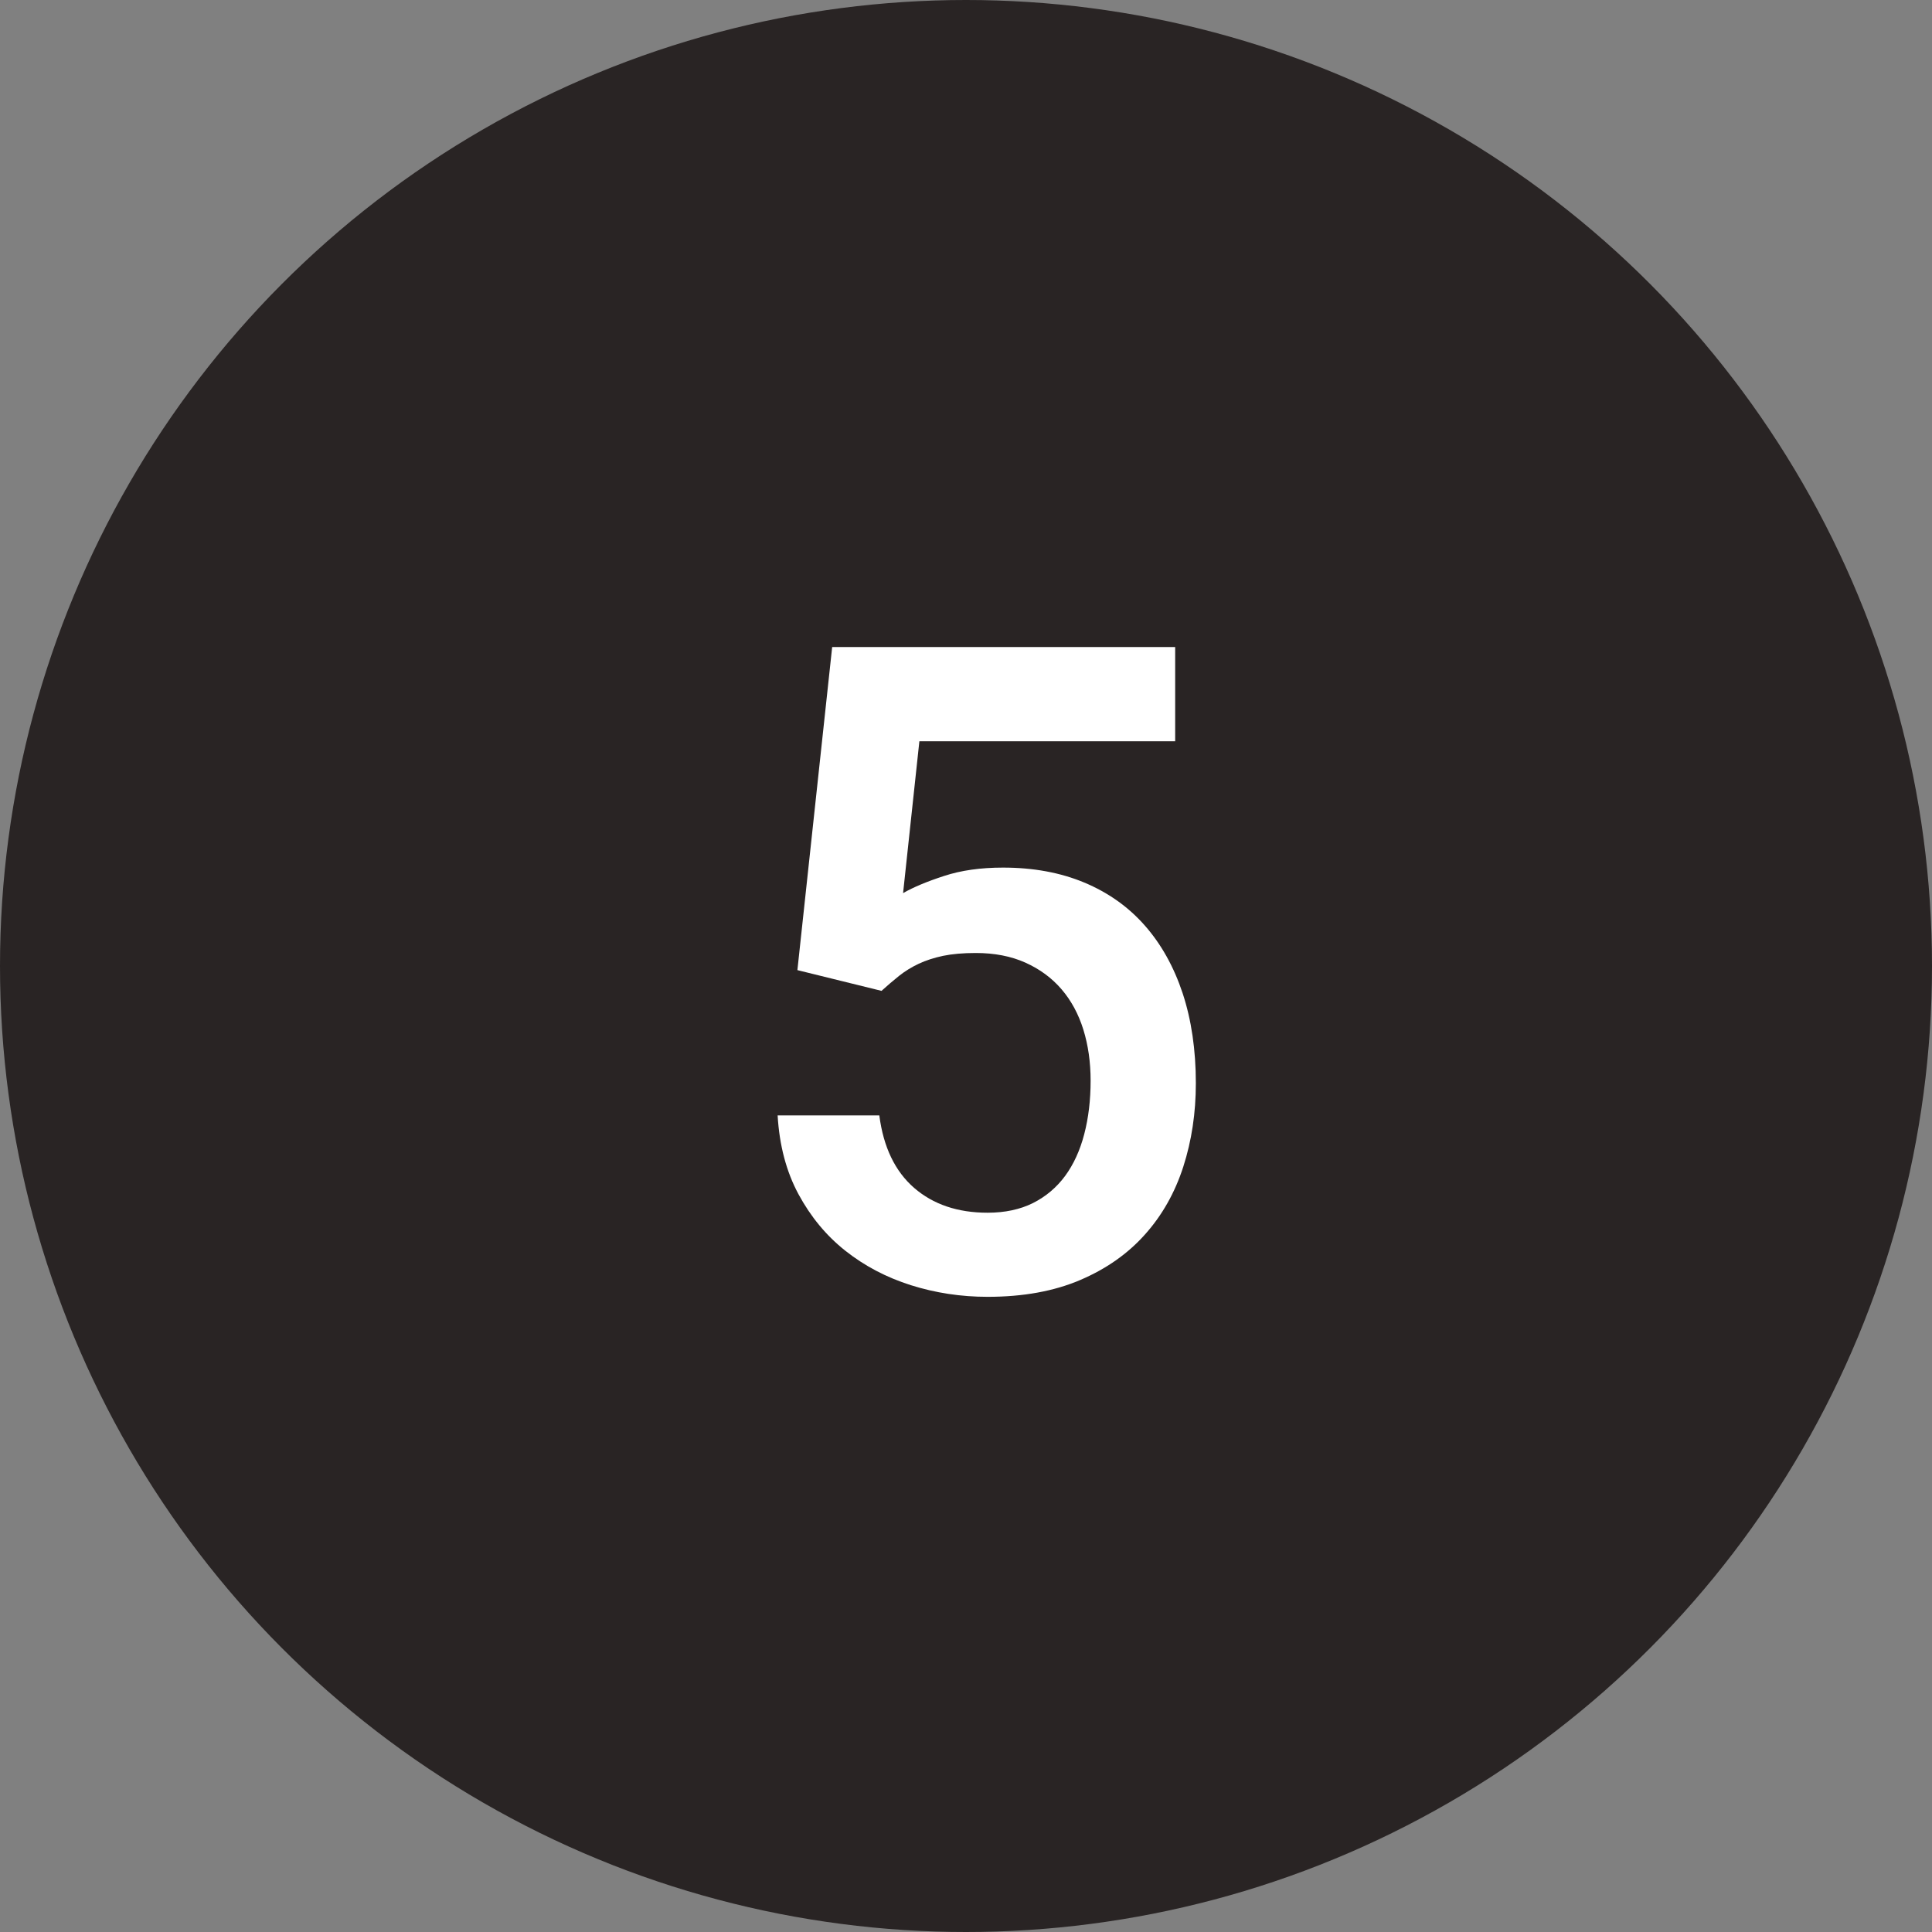
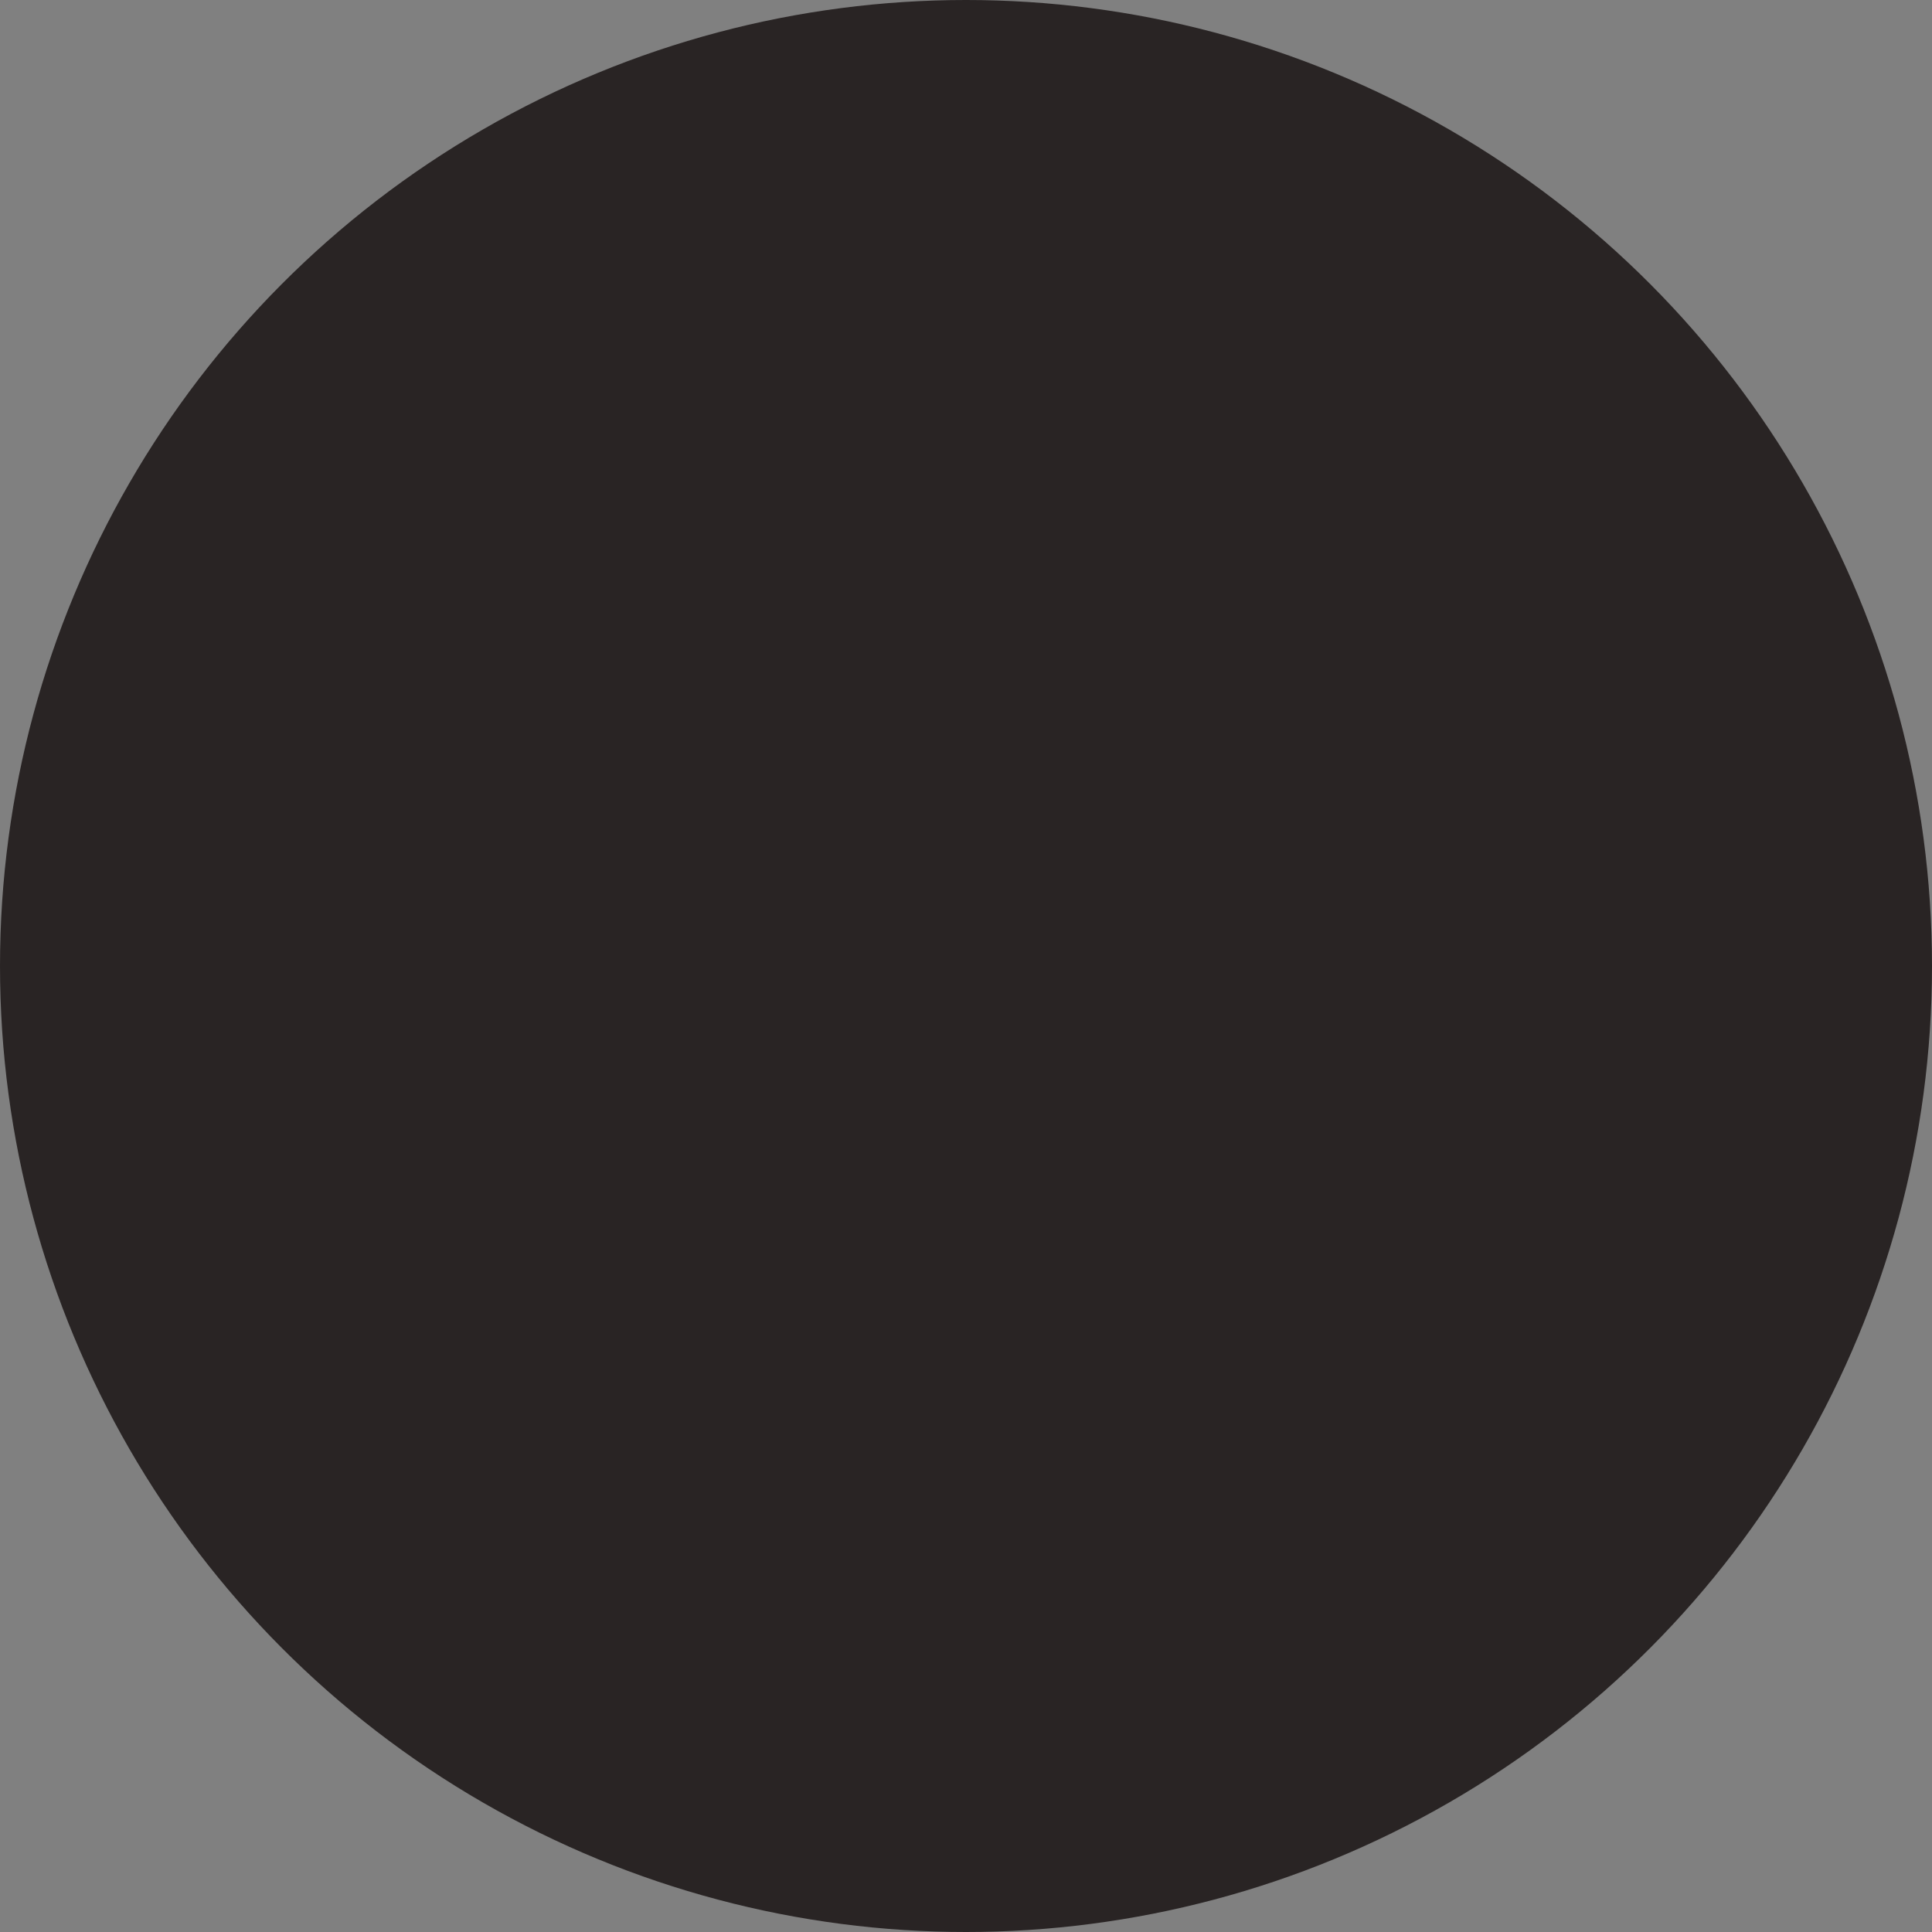
<svg xmlns="http://www.w3.org/2000/svg" width="30px" height="30px" viewBox="0 0 30 30" version="1.1">
  <rect x="0" y="0" width="30" height="30" fill="#808080" stroke="none" />
  <title>black-5</title>
  <desc>Created with Sketch.</desc>
  <defs />
  <g id="Page-1" stroke="none" stroke-width="1" fill="none" fill-rule="evenodd">
    <g id="Cause" transform="translate(-200, -2527)">
      <g id="Filled" transform="translate(60, 2527)">
        <g id="5" transform="translate(140, 0)">
          <circle id="Oval-2" fill="#292424" cx="15" cy="15" r="15" />
-           <path d="M12.382,15.064 L12.922,10.047 L18.248,10.047 L18.248,11.51 L14.276,11.51 L14.023,13.868 C14.182,13.777 14.394,13.688 14.659,13.602 C14.923,13.515 15.228,13.472 15.575,13.472 C16.044,13.472 16.465,13.549 16.836,13.704 C17.207,13.859 17.521,14.081 17.776,14.371 C18.031,14.66 18.227,15.011 18.364,15.423 C18.5,15.836 18.569,16.302 18.569,16.821 C18.569,17.282 18.504,17.713 18.374,18.117 C18.244,18.52 18.046,18.871 17.779,19.169 C17.513,19.468 17.177,19.704 16.771,19.877 C16.365,20.05 15.887,20.137 15.335,20.137 C14.921,20.137 14.523,20.076 14.143,19.956 C13.762,19.835 13.424,19.657 13.127,19.422 C12.831,19.188 12.589,18.895 12.399,18.544 C12.21,18.193 12.102,17.785 12.075,17.32 L13.654,17.32 C13.718,17.813 13.898,18.187 14.194,18.445 C14.49,18.702 14.871,18.831 15.335,18.831 C15.604,18.831 15.839,18.781 16.04,18.681 C16.24,18.58 16.406,18.44 16.539,18.26 C16.671,18.08 16.77,17.864 16.836,17.611 C16.902,17.358 16.935,17.081 16.935,16.78 C16.935,16.493 16.897,16.229 16.822,15.987 C16.747,15.746 16.634,15.537 16.484,15.362 C16.333,15.186 16.147,15.049 15.923,14.948 C15.7,14.848 15.443,14.798 15.151,14.798 C14.955,14.798 14.786,14.813 14.645,14.842 C14.504,14.872 14.377,14.913 14.266,14.965 C14.154,15.018 14.053,15.08 13.961,15.153 C13.87,15.226 13.779,15.304 13.688,15.386 L12.382,15.064 Z" id="23" fill="#FFFFFF" />
        </g>
      </g>
    </g>
  </g>
</svg>